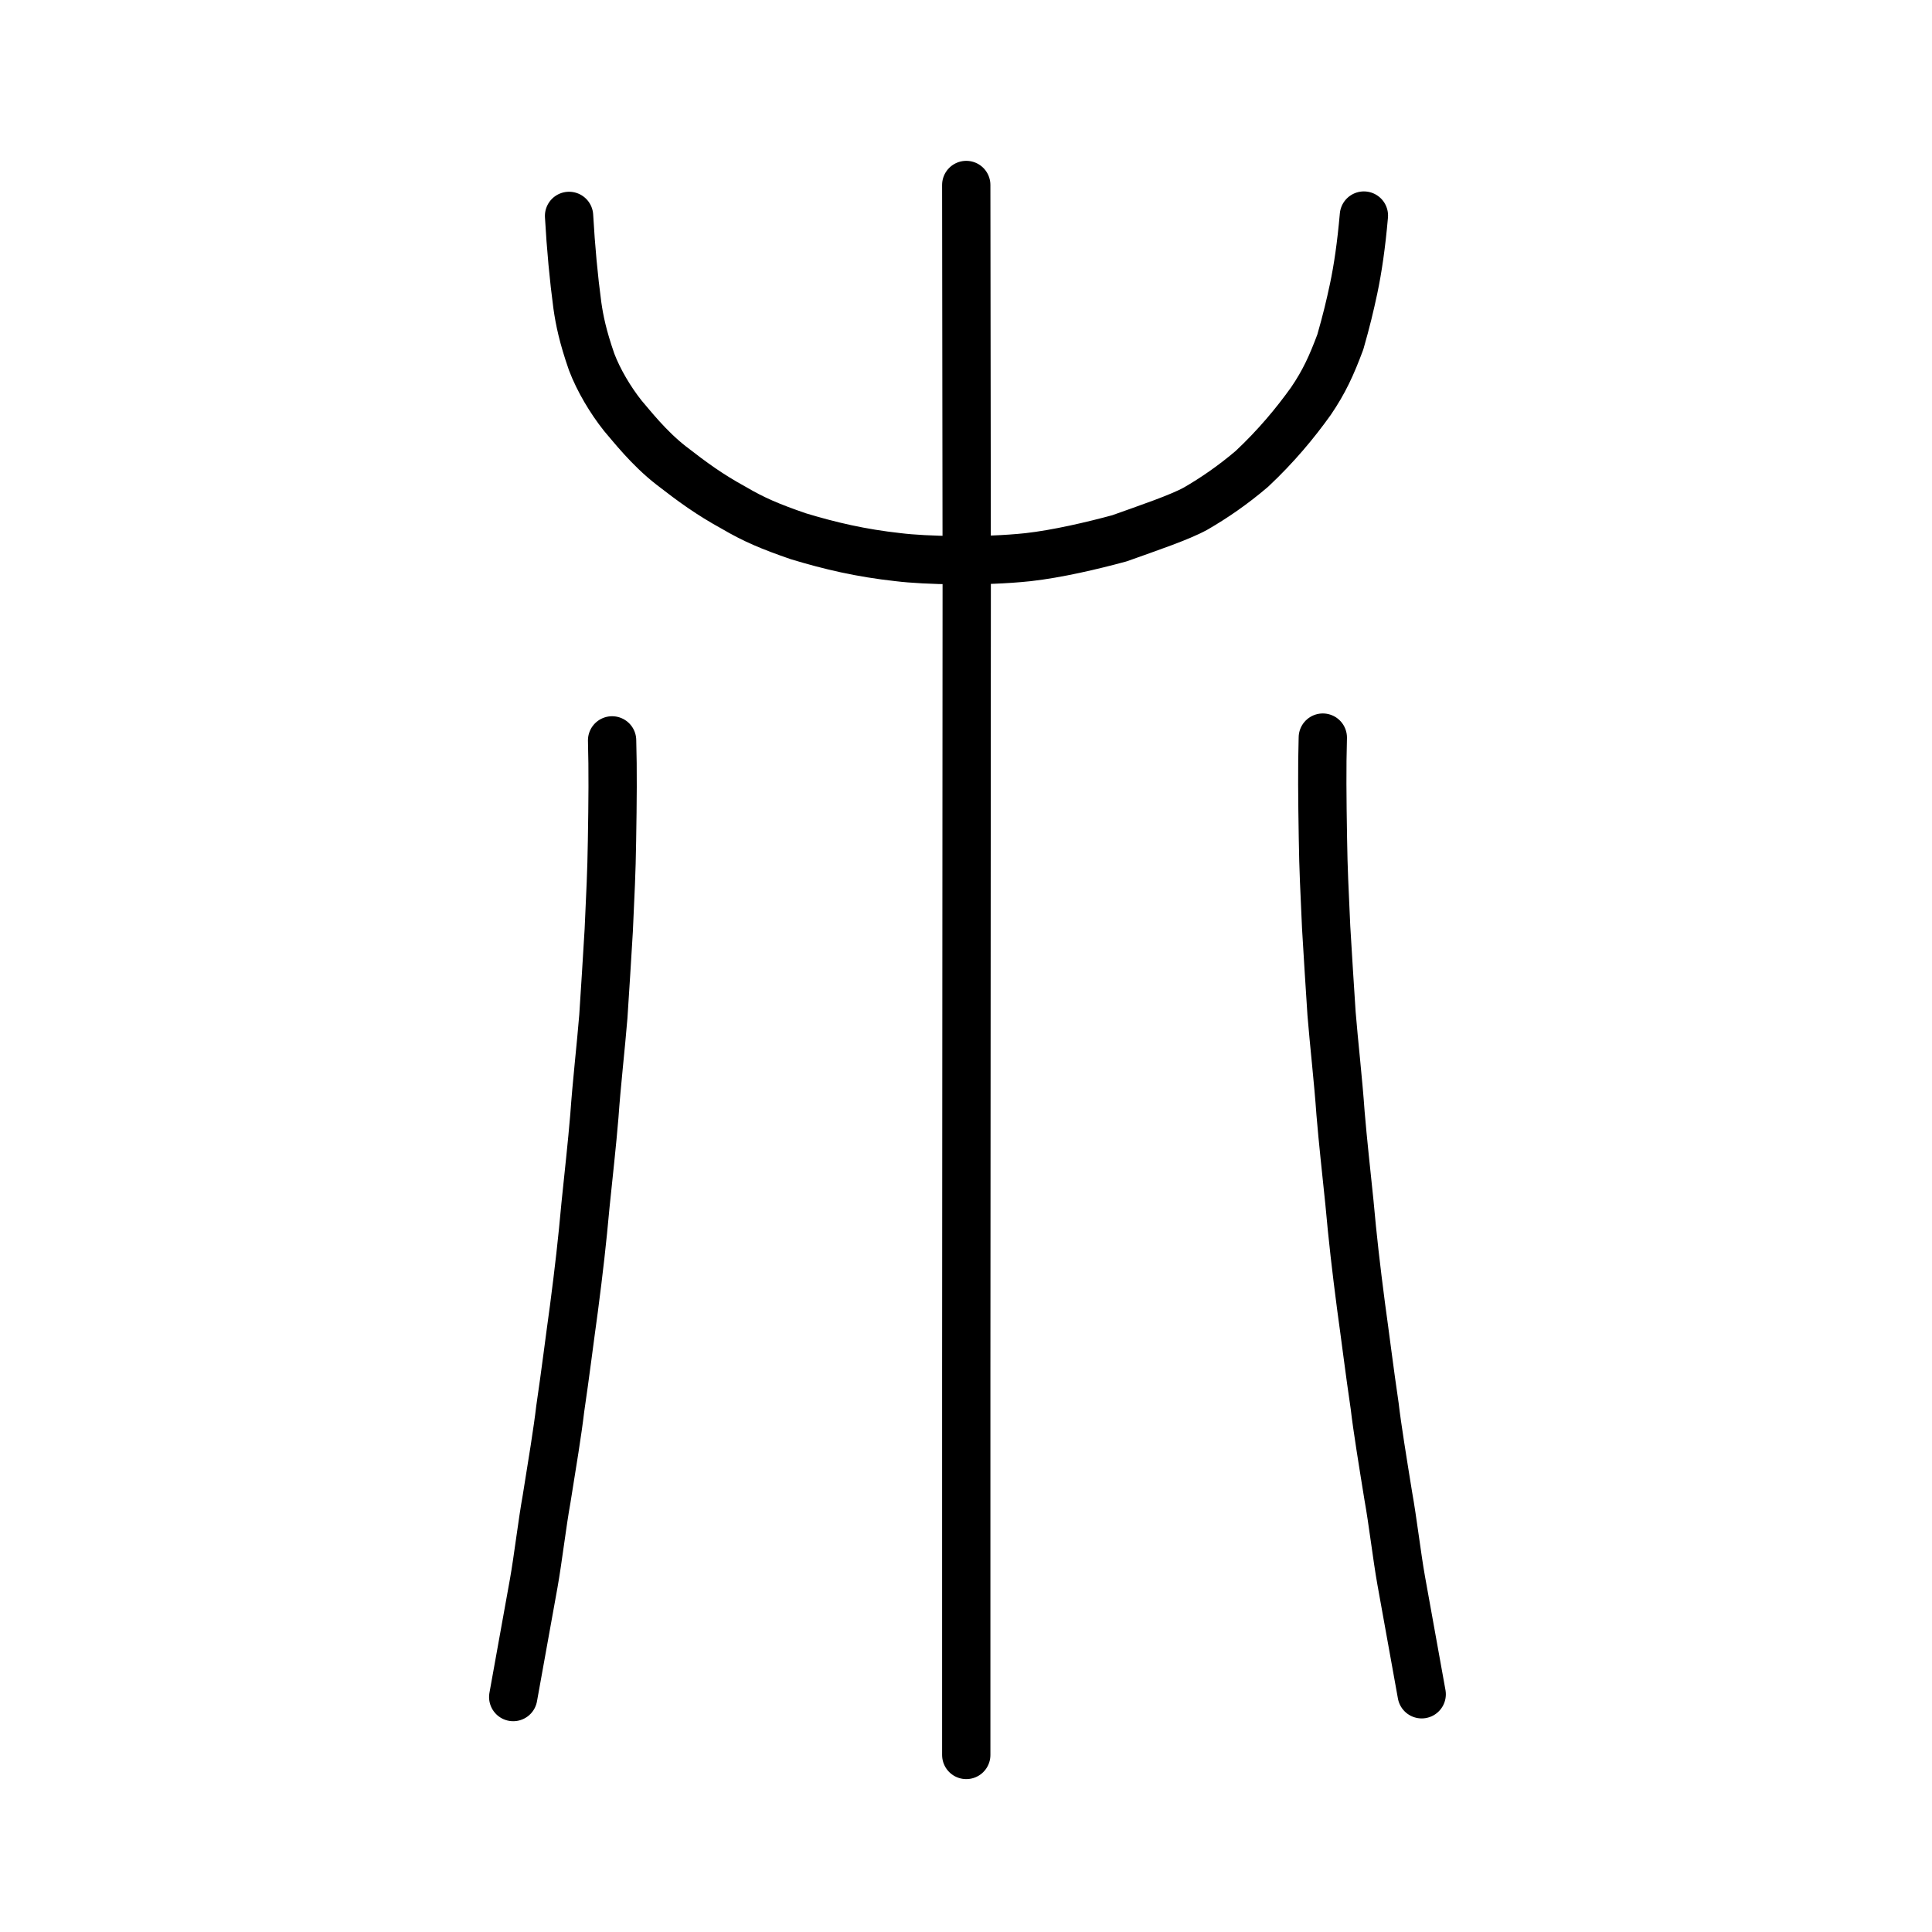
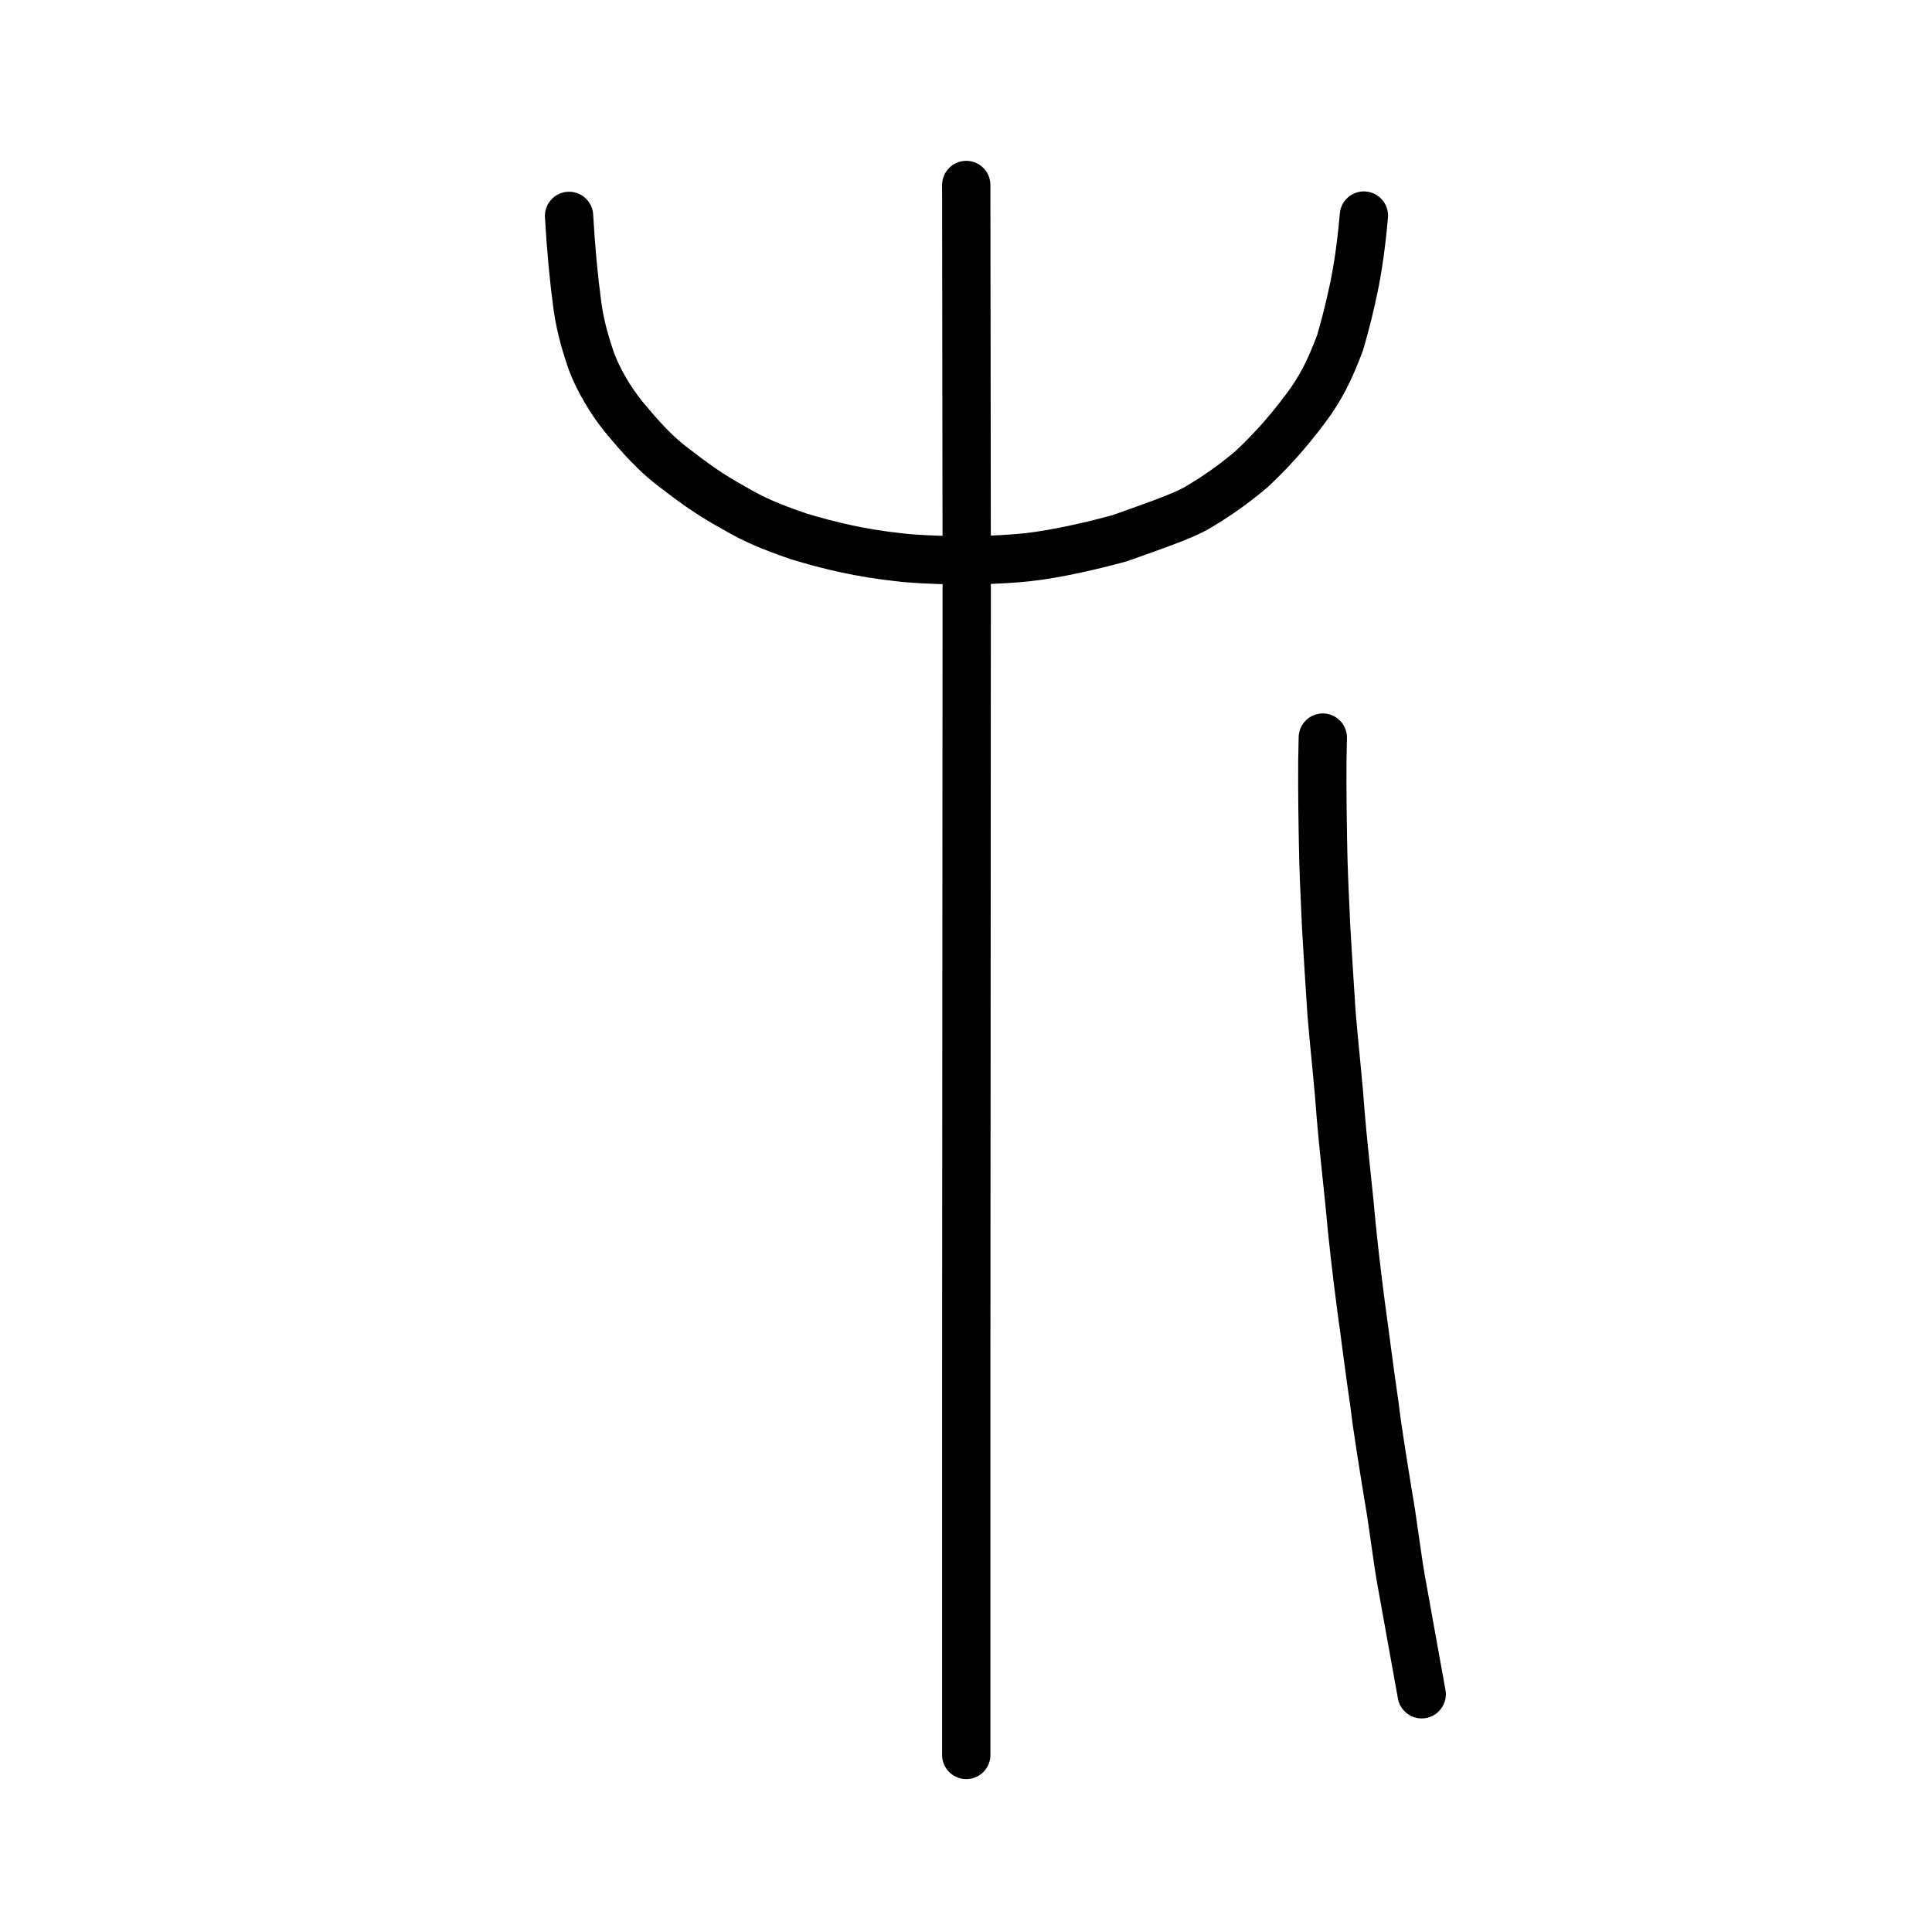
<svg xmlns="http://www.w3.org/2000/svg" xmlns:ns1="http://www.inkscape.org/namespaces/inkscape" xmlns:ns2="http://sodipodi.sourceforge.net/DTD/sodipodi-0.dtd" width="200px" height="200px" viewBox="0 0 200 200" version="1.1" id="SVGRoot" ns1:version="0.92.3 (2405546, 2018-03-11)" ns2:docname="233b3ss.svg">
  <ns2:namedview id="base" pagecolor="#ffffff" bordercolor="#666666" borderopacity="1.0" ns1:pageopacity="0.0" ns1:pageshadow="2" ns1:zoom="2.421875" ns1:cx="93.830421" ns1:cy="85.972987" ns1:document-units="px" ns1:current-layer="layer1" showgrid="true" ns1:window-width="1354" ns1:window-height="871" ns1:window-x="173" ns1:window-y="209" ns1:window-maximized="0" ns1:snap-global="false">
    <ns1:grid type="xygrid" id="grid7349" />
  </ns2:namedview>
  <defs id="defs6787" />
  <g id="layer1" ns1:groupmode="layer" ns1:label="レイヤー 1">
    <path style="opacity:1;vector-effect:none;fill:none;fill-opacity:1;stroke:#000000;stroke-width:5;stroke-linecap:round;stroke-linejoin:miter;stroke-miterlimit:4;stroke-dasharray:none;stroke-dashoffset:0;stroke-opacity:1" d="m 100.026,19.15 0.049,40.631 -0.024,42.612 -0.024,39.64 v 39.64" id="path6087-9" ns1:connector-curvature="0" ns2:nodetypes="ccccc" />
    <path style="opacity:1;vector-effect:none;fill:none;fill-opacity:1;stroke:#000000;stroke-width:5;stroke-linecap:round;stroke-linejoin:round;stroke-miterlimit:4;stroke-dasharray:none;stroke-dashoffset:0;stroke-opacity:1" d="m 58.909,22.35 c 0.188,3.333 0.483,6.459 0.859,9.261 0.219,1.541 0.559,3.215 1.477,5.855 0.719,1.901 1.96,3.978 3.231,5.573 0.894,1.034 2.674,3.335 4.997,5.145 2.246,1.742 3.954,2.994 6.495,4.388 2.092,1.228 3.765,1.935 6.677,2.941 3.301,0.998 6.475,1.743 10.343,2.166 2.754,0.344 8.831,0.492 13.423,0 3.038,-0.339 6.69,-1.198 9.471,-1.953 3.003,-1.074 6.266,-2.174 7.894,-3.078 1.879,-1.087 3.821,-2.411 5.813,-4.106 2.509,-2.352 4.493,-4.745 6.116,-7.015 1.37,-2.013 2.13,-3.678 3.044,-6.123 0.648,-2.261 0.99,-3.715 1.381,-5.535 0.431,-2.038 0.792,-4.496 1.06,-7.554" id="path6755-7" ns1:connector-curvature="0" ns2:nodetypes="cccccccccccccccc" />
-     <path style="opacity:1;vector-effect:none;fill:none;fill-opacity:1;stroke:#000000;stroke-width:5;stroke-linecap:round;stroke-linejoin:round;stroke-miterlimit:4;stroke-dasharray:none;stroke-dashoffset:0;stroke-opacity:1" d="m 63.364,76.644 c 0.089,3.148 0.059,6.216 -0.011,10.424 -0.049,3.375 -0.158,5.194 -0.336,9.233 -0.192,3.201 -0.367,6.029 -0.559,8.928 -0.24,2.984 -0.697,6.963 -0.929,10.301 -0.249,2.991 -0.587,5.97 -0.918,9.214 -0.341,3.777 -0.681,6.733 -1.201,10.73 -0.426,3.049 -0.88,6.75 -1.416,10.371 -0.261,2.247 -0.83,5.73 -1.403,9.28 -0.471,2.606 -0.895,6.275 -1.339,8.767 -0.403,2.289 -1.366,7.528 -2.124,11.787" id="path854-8" ns1:connector-curvature="0" ns2:nodetypes="ccccccccccc" />
    <path style="opacity:1;vector-effect:none;fill:none;fill-opacity:1;stroke:#000000;stroke-width:5;stroke-linecap:round;stroke-linejoin:round;stroke-miterlimit:4;stroke-dasharray:none;stroke-dashoffset:0;stroke-opacity:1" d="m 136.937,76.356 c -0.089,3.148 -0.059,6.216 0.011,10.424 0.049,3.375 0.158,5.194 0.336,9.233 0.192,3.201 0.367,6.029 0.559,8.928 0.24,2.984 0.697,6.963 0.929,10.301 0.249,2.991 0.587,5.97 0.918,9.214 0.341,3.777 0.681,6.733 1.201,10.73 0.426,3.049 0.88,6.75 1.416,10.371 0.261,2.247 0.83,5.73 1.403,9.28 0.471,2.606 0.895,6.275 1.339,8.767 0.403,2.289 1.366,7.528 2.124,11.787" id="path854-8-2" ns1:connector-curvature="0" ns2:nodetypes="ccccccccccc" />
  </g>
</svg>